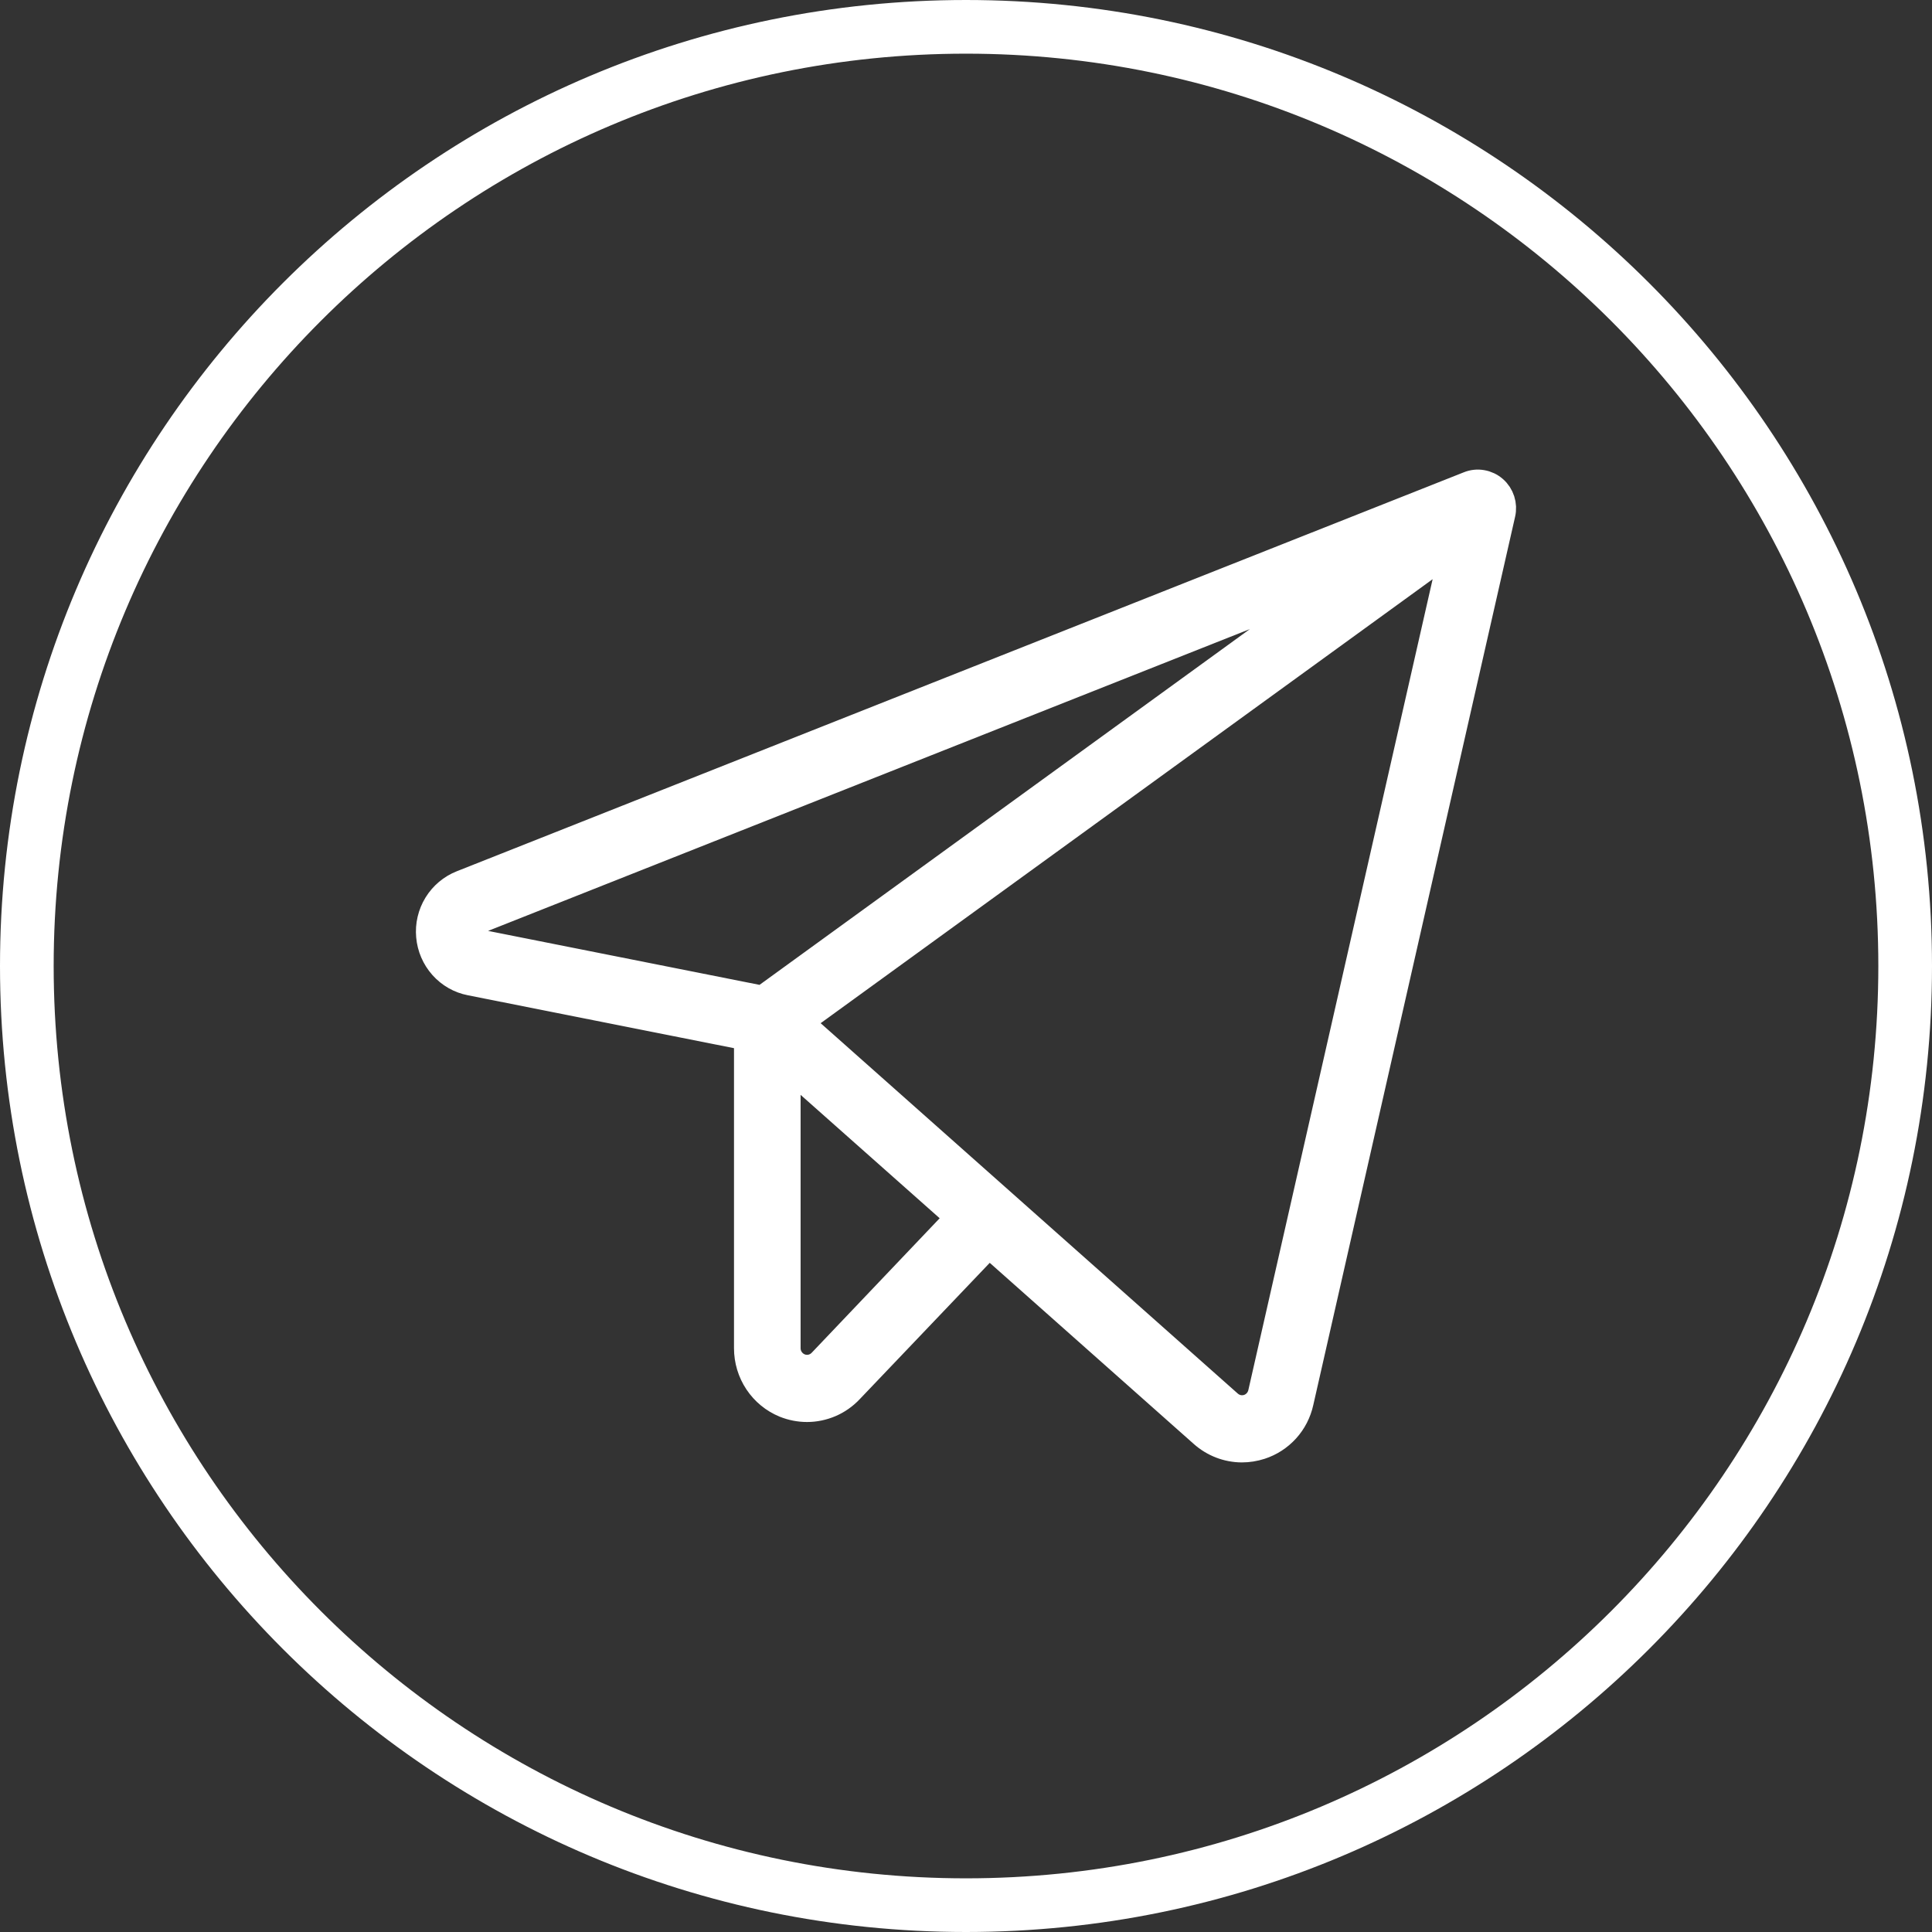
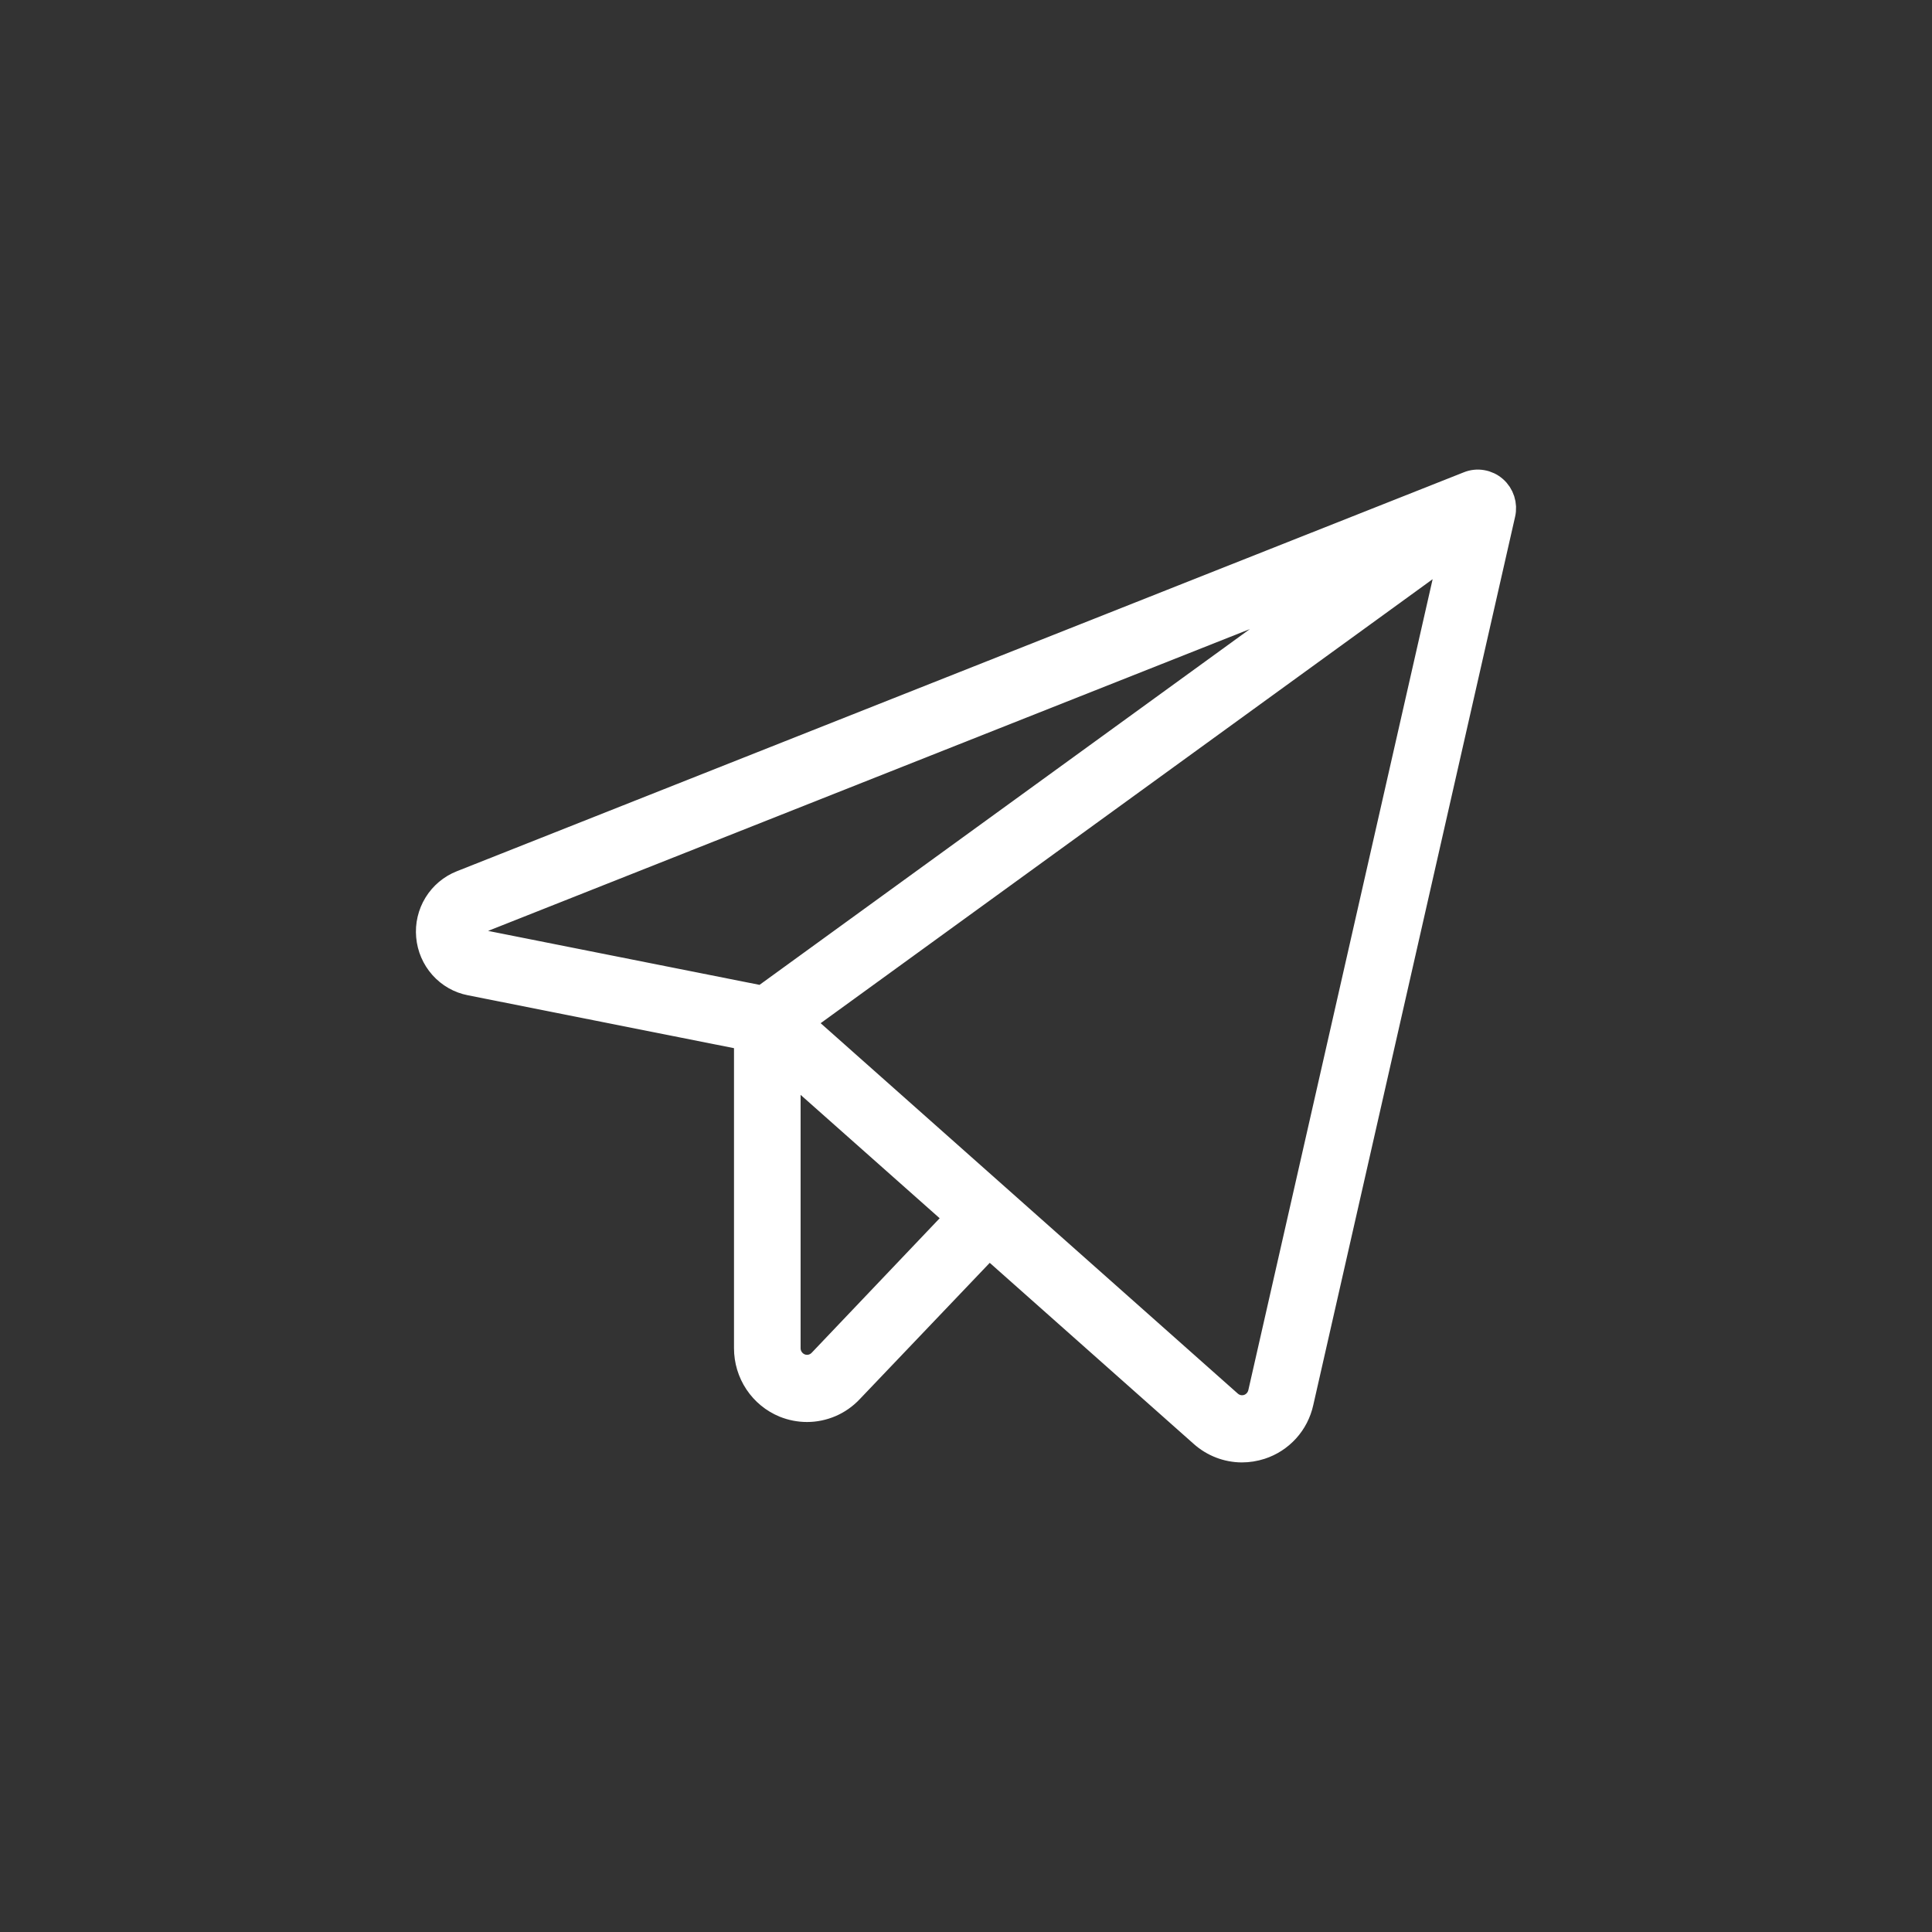
<svg xmlns="http://www.w3.org/2000/svg" width="36" height="36" viewBox="0 0 36 36" fill="none">
  <rect x="0" y="0" width="36" height="36" fill="#333333" stroke="none" />
  <g clip-path="url(#clip0_504_9)">
-     <path d="M35.5 18C35.5 8.335 27.665 0.5 18 0.5C8.335 0.5 0.5 8.335 0.5 18C0.5 27.665 8.335 35.5 18 35.5C27.665 35.5 35.5 27.665 35.5 18Z" stroke="white" />
    <path d="M27.84 9.114C27.776 9.058 27.698 9.021 27.615 9.007C27.532 8.992 27.447 9.001 27.368 9.033L8.604 16.467C8.413 16.542 8.251 16.678 8.142 16.855C8.034 17.031 7.985 17.238 8.004 17.445C8.022 17.652 8.106 17.847 8.244 18.002C8.381 18.156 8.564 18.261 8.766 18.3L13.927 19.326V25.122C13.927 25.347 13.993 25.566 14.117 25.752C14.241 25.938 14.417 26.082 14.622 26.166C14.754 26.219 14.895 26.247 15.038 26.247C15.187 26.247 15.334 26.216 15.472 26.157C15.609 26.098 15.733 26.011 15.836 25.902L18.428 23.184L22.41 26.719C22.612 26.899 22.871 26.999 23.14 27C23.258 27 23.375 26.981 23.487 26.945C23.67 26.886 23.835 26.779 23.965 26.636C24.095 26.493 24.185 26.317 24.227 26.127L27.988 9.573C28.007 9.49 28.003 9.404 27.977 9.323C27.951 9.242 27.904 9.17 27.84 9.114ZM8.742 17.378C8.736 17.333 8.746 17.287 8.77 17.248C8.794 17.209 8.831 17.18 8.873 17.165L25.044 10.758L14.211 18.618L8.909 17.564C8.864 17.558 8.823 17.536 8.793 17.502C8.762 17.468 8.744 17.424 8.742 17.378ZM15.304 25.381C15.252 25.435 15.187 25.471 15.115 25.487C15.043 25.502 14.968 25.496 14.9 25.468C14.832 25.44 14.773 25.392 14.732 25.331C14.69 25.27 14.668 25.197 14.668 25.122V19.845L17.869 22.685L15.304 25.381ZM23.505 25.957C23.491 26.02 23.46 26.079 23.417 26.127C23.373 26.175 23.318 26.211 23.256 26.231C23.195 26.25 23.129 26.254 23.066 26.24C23.003 26.226 22.945 26.196 22.897 26.153L14.893 19.046L27.086 10.2L23.505 25.957Z" fill="white" stroke="white" stroke-width="0.5" stroke-linecap="round" stroke-linejoin="round" />
  </g>
  <defs>
    <clipPath id="clip0_504_9">
      <rect width="36" height="36" fill="white" />
    </clipPath>
  </defs>
</svg>